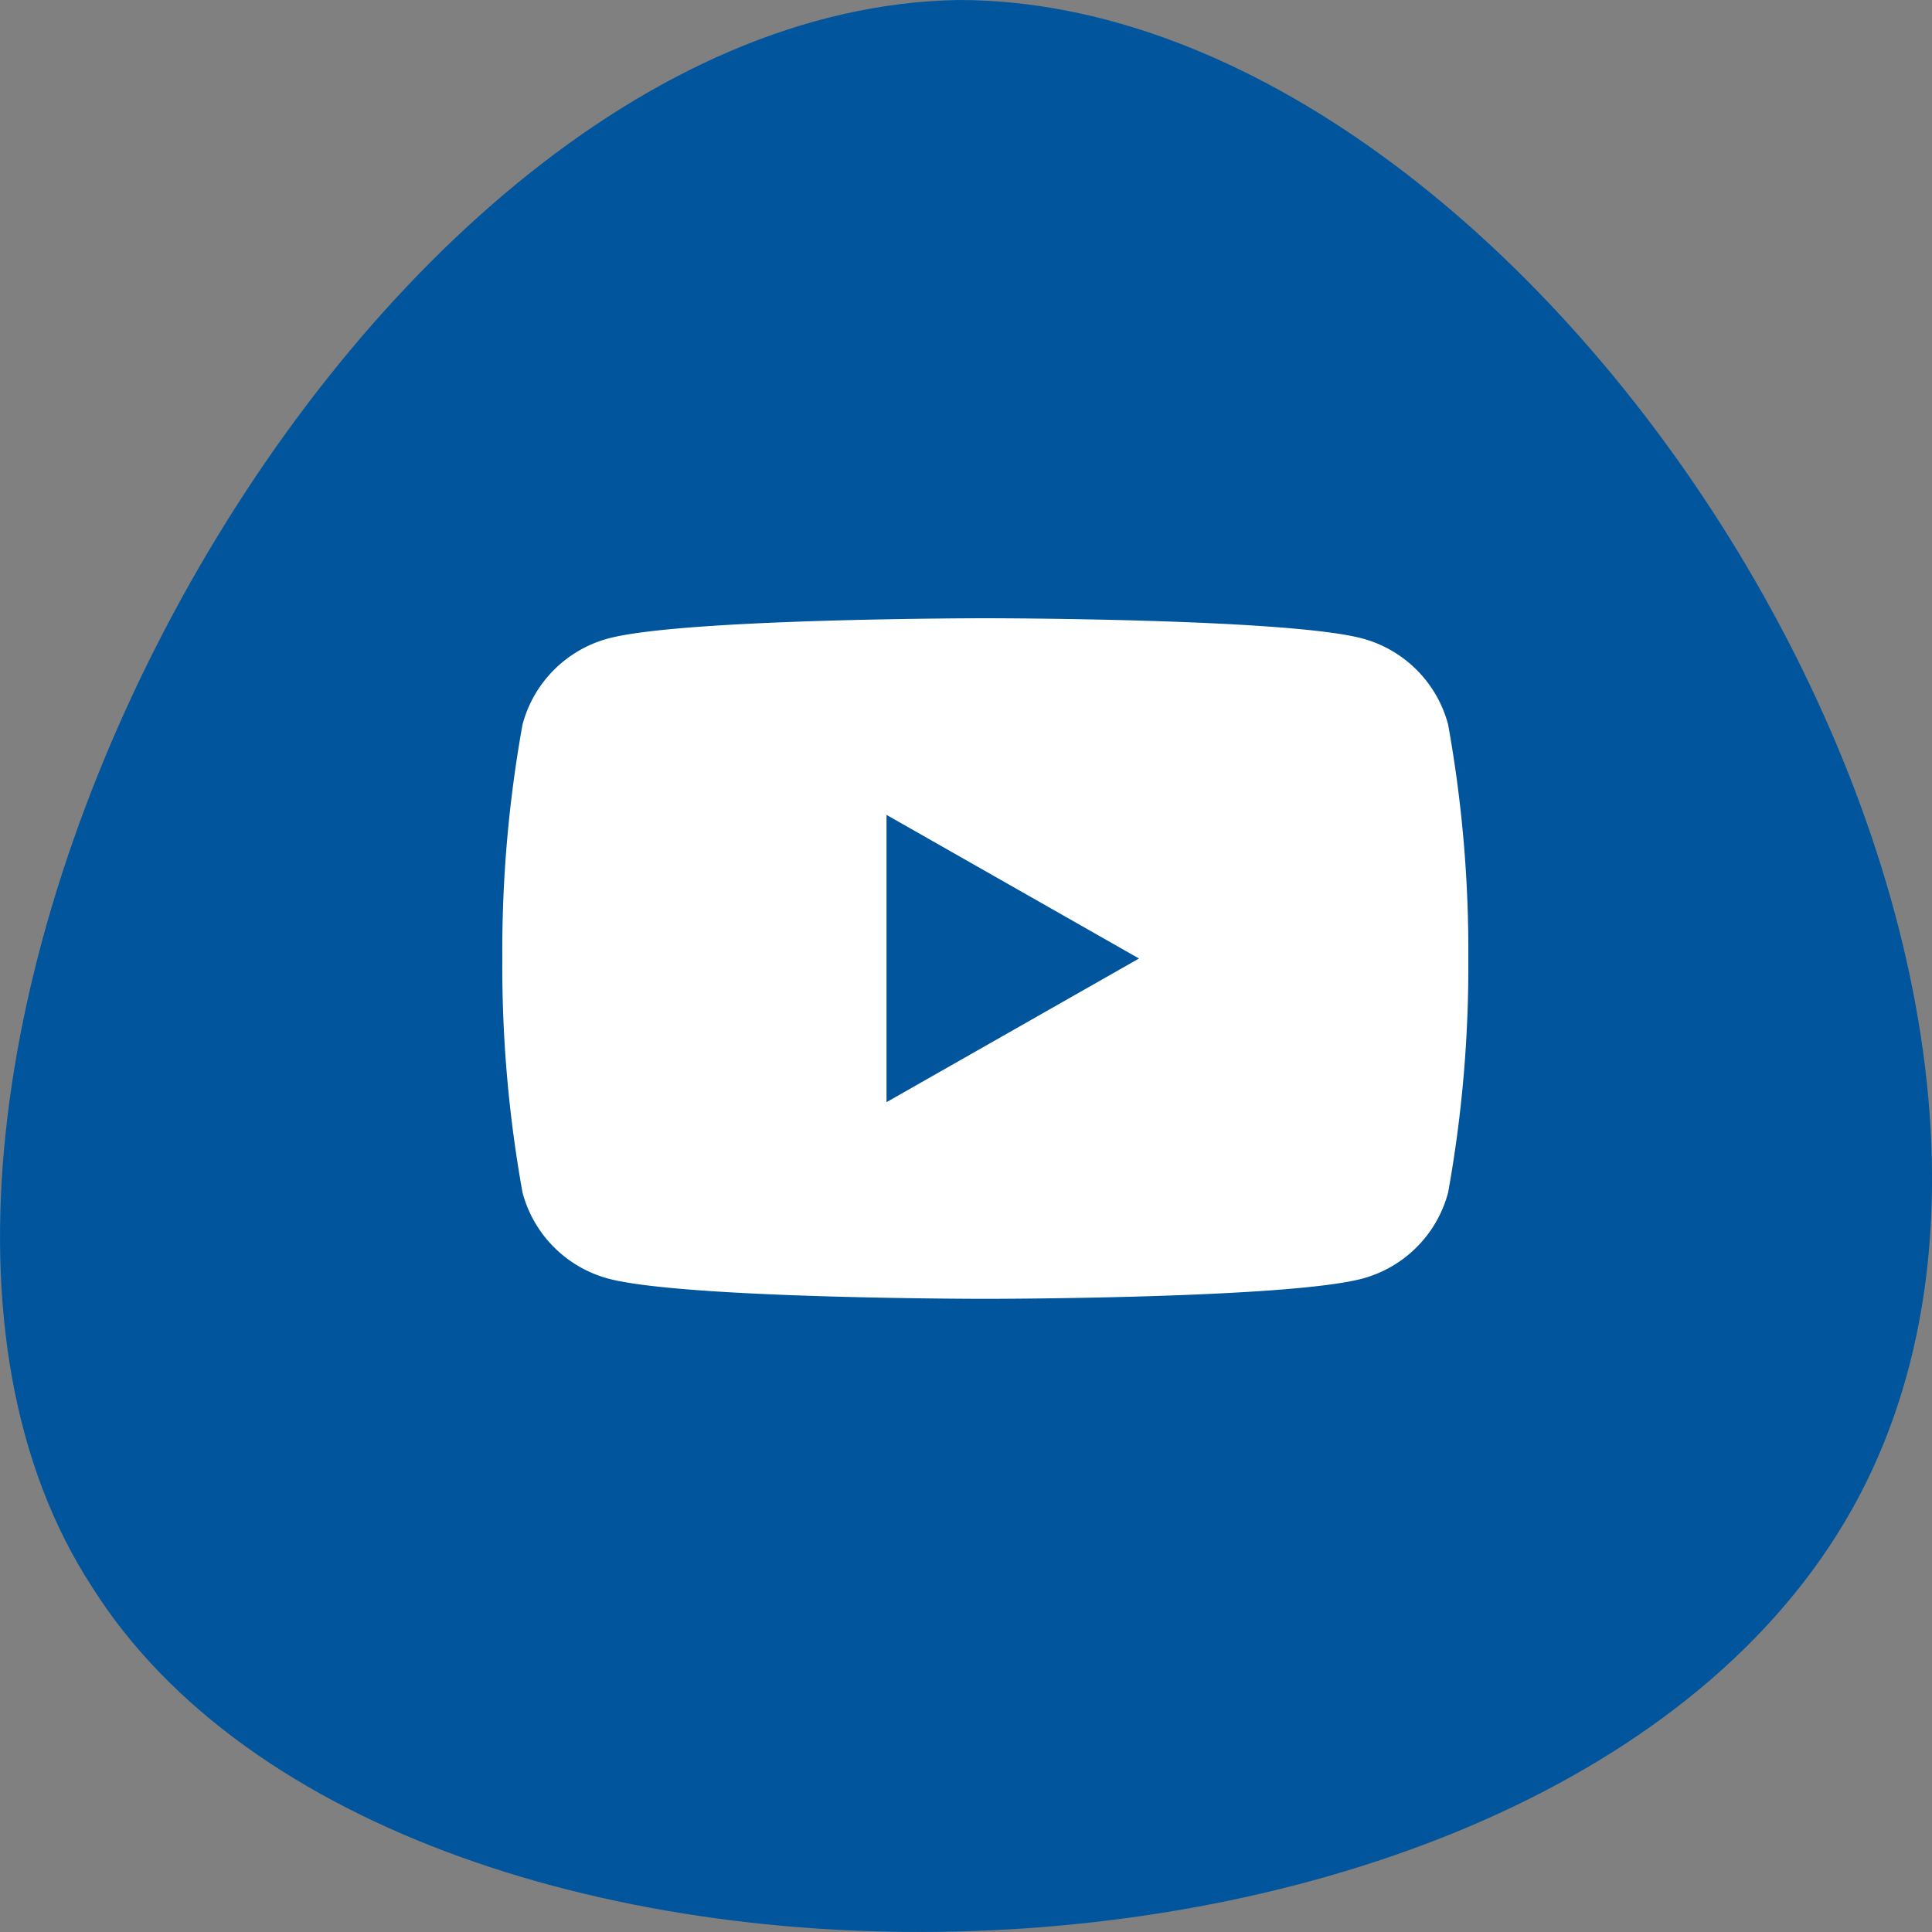
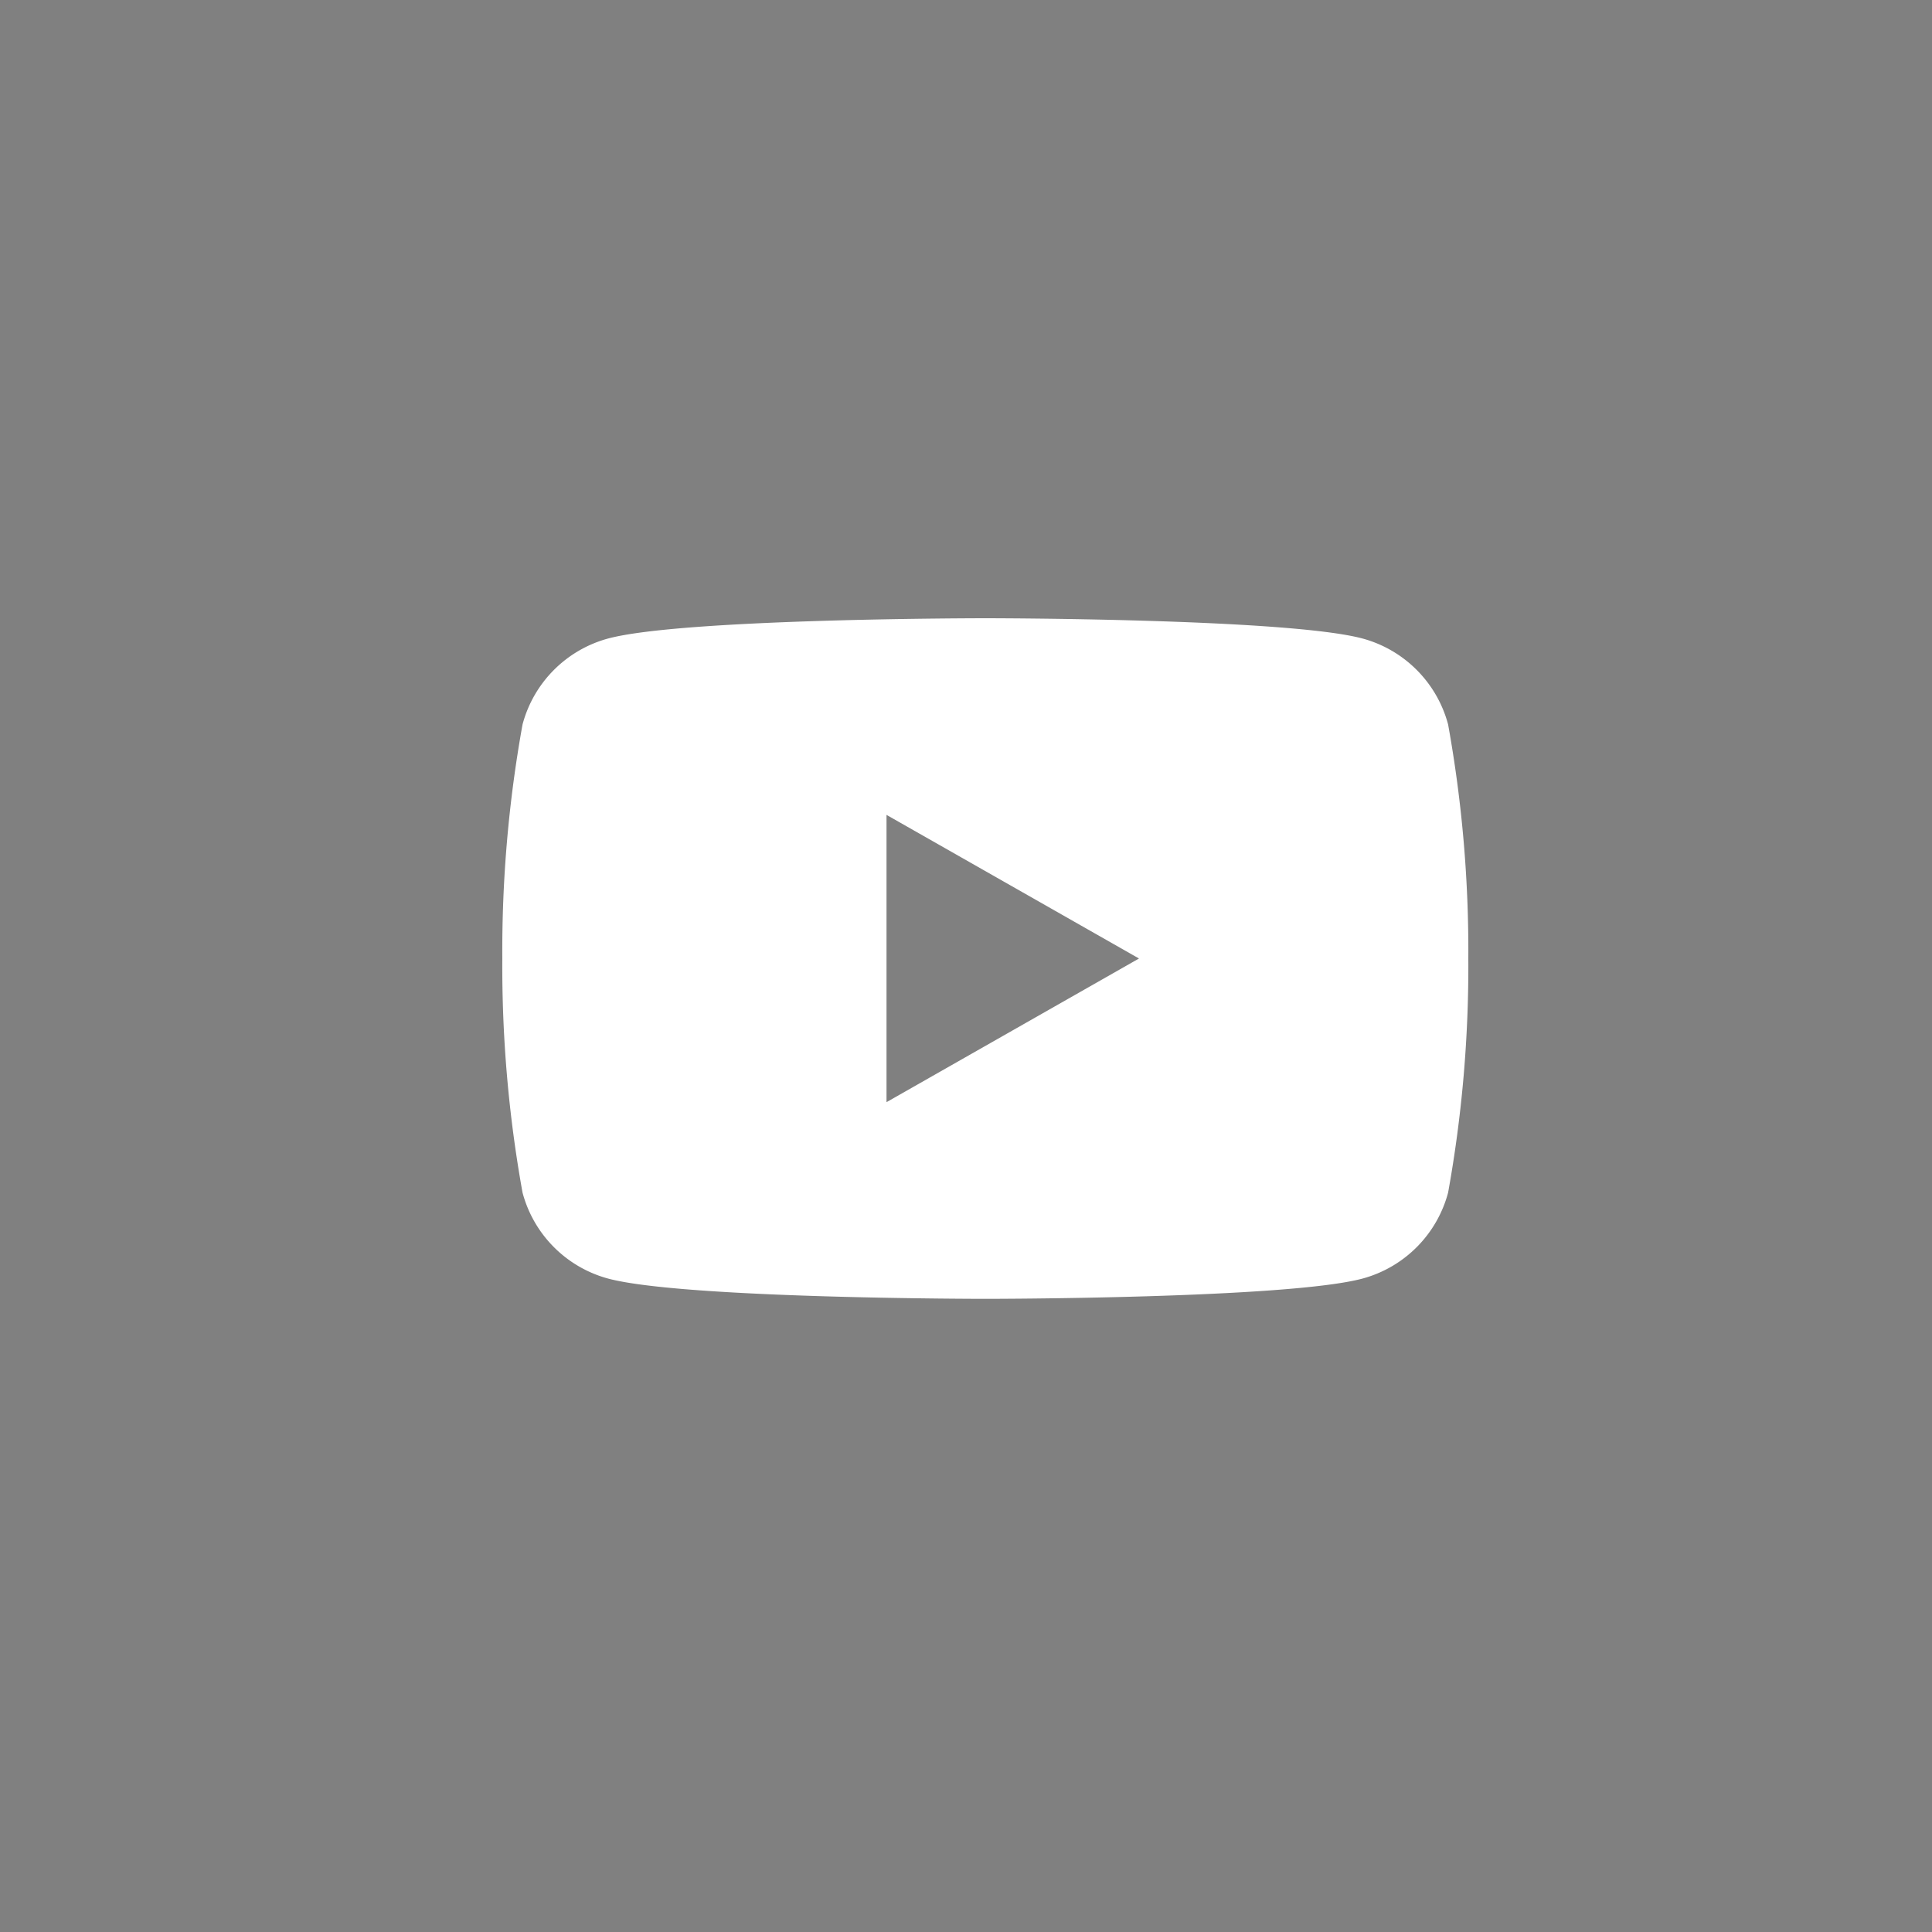
<svg xmlns="http://www.w3.org/2000/svg" width="50" height="50" viewBox="0 0 50 50">
  <rect x="0" y="0" width="50" height="50" fill="#808080" stroke="none" />
  <g id="Group_308" data-name="Group 308" transform="translate(-50 -593)">
-     <path id="Path_1140" data-name="Path 1140" d="M24.811,0C39.758,0,55.239,24.32,48.3,38.372c-7.207,14.592-37.9,15.4-45.909,2.7C-5.884,28.373,8.8.27,24.811,0Z" transform="translate(49.993 593)" fill="#00559c" fill-rule="evenodd" />
    <path id="Path_1137" data-name="Path 1137" d="M24.477,2.75A3.142,3.142,0,0,0,22.267.526C20.318,0,12.5,0,12.5,0S4.682,0,2.733.526A3.142,3.142,0,0,0,.523,2.75,32.941,32.941,0,0,0,0,8.807a32.941,32.941,0,0,0,.523,6.057,3.142,3.142,0,0,0,2.21,2.224c1.949.526,9.767.526,9.767.526s7.818,0,9.767-.526a3.142,3.142,0,0,0,2.21-2.224A32.941,32.941,0,0,0,25,8.807,32.941,32.941,0,0,0,24.477,2.75ZM9.943,12.524V5.089l6.534,3.717Z" transform="translate(63 609)" fill="#fff" />
  </g>
</svg>